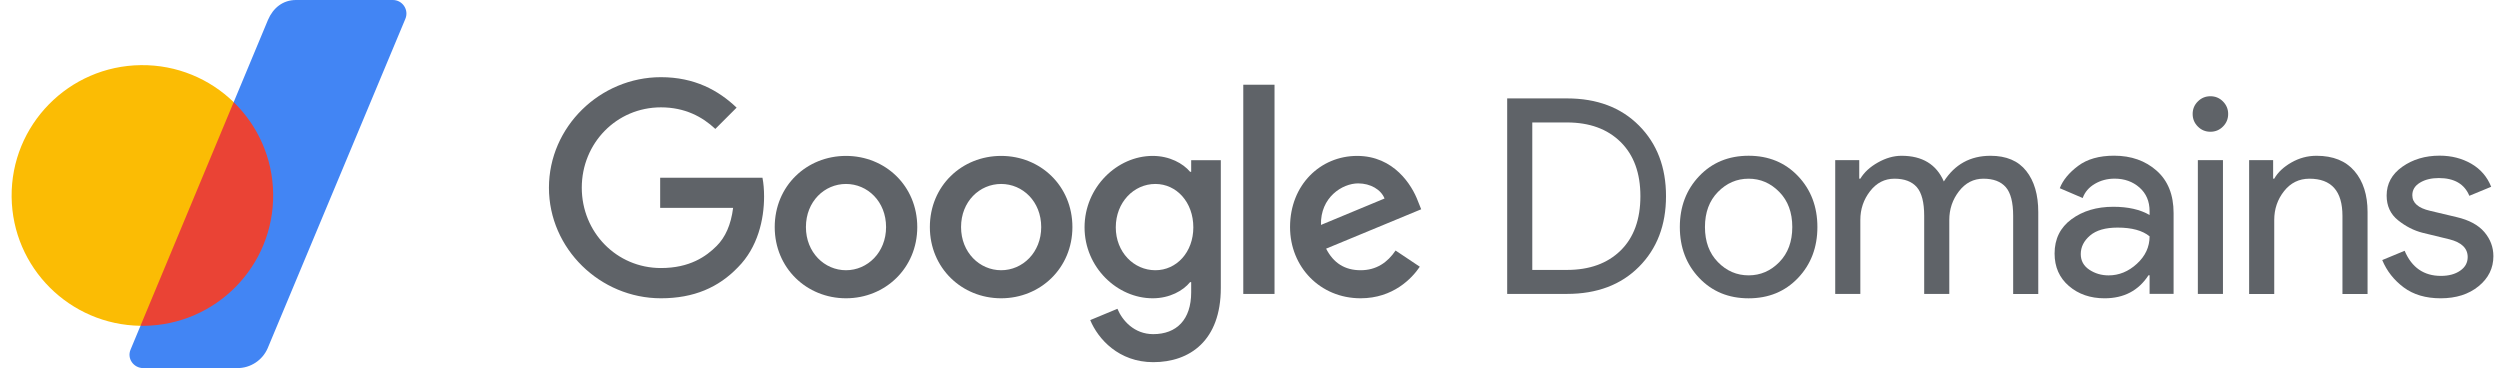
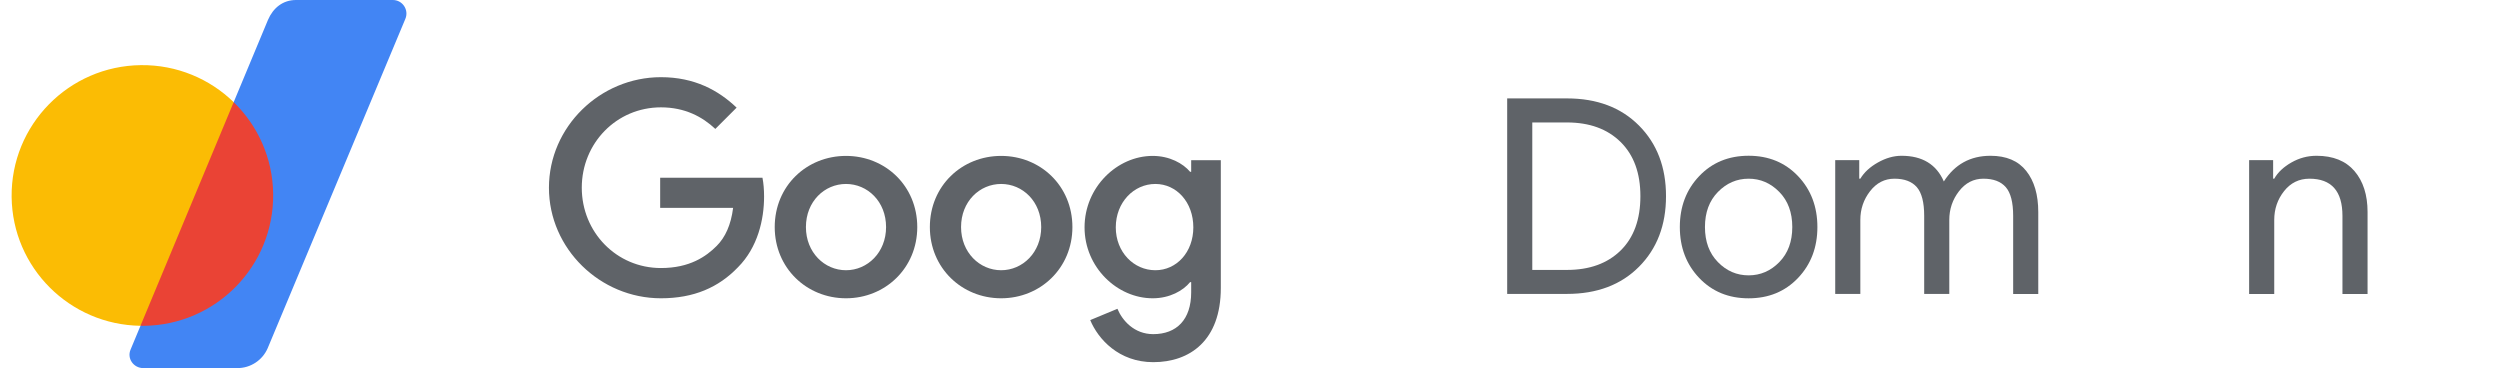
<svg xmlns="http://www.w3.org/2000/svg" width="163" height="24" viewBox="0 0 163 24" fill="none">
  <path d="M98.268 19.165V6.416H102.166C104.122 6.416 105.688 7.006 106.863 8.187C108.038 9.368 108.624 10.902 108.624 12.79C108.624 14.677 108.038 16.212 106.863 17.392C105.688 18.573 104.122 19.163 102.166 19.163H98.268V19.165ZM99.905 17.599H102.166C103.637 17.599 104.802 17.177 105.663 16.335C106.522 15.493 106.954 14.311 106.954 12.791C106.954 11.284 106.524 10.105 105.663 9.257C104.804 8.41 103.637 7.984 102.166 7.984H99.905V17.599Z" fill="#5F6368" />
  <path d="M110.789 11.481C111.631 10.597 112.705 10.155 114.01 10.155C115.314 10.155 116.389 10.598 117.231 11.481C118.072 12.366 118.494 13.473 118.494 14.802C118.494 16.132 118.072 17.239 117.231 18.124C116.389 19.008 115.314 19.45 114.01 19.45C112.705 19.45 111.631 19.008 110.789 18.124C109.947 17.239 109.525 16.132 109.525 14.802C109.525 13.473 109.947 12.366 110.789 11.481ZM112.009 17.09C112.572 17.667 113.24 17.953 114.01 17.953C114.78 17.953 115.448 17.665 116.011 17.09C116.574 16.515 116.857 15.753 116.857 14.802C116.857 13.852 116.574 13.089 116.011 12.515C115.448 11.94 114.78 11.651 114.01 11.651C113.24 11.651 112.572 11.94 112.009 12.515C111.445 13.091 111.163 13.854 111.163 14.802C111.163 15.753 111.445 16.515 112.009 17.09Z" fill="#5F6368" />
  <path d="M119.656 19.165V10.44H121.222V11.651H121.294C121.543 11.235 121.925 10.883 122.441 10.593C122.958 10.302 123.471 10.157 123.98 10.157C125.333 10.157 126.252 10.715 126.738 11.831C127.45 10.717 128.465 10.157 129.781 10.157C130.812 10.157 131.59 10.486 132.111 11.146C132.634 11.804 132.895 12.698 132.895 13.827V19.169H131.258V14.073C131.258 13.194 131.097 12.571 130.778 12.203C130.456 11.835 129.97 11.651 129.318 11.651C128.678 11.651 128.147 11.924 127.725 12.47C127.303 13.016 127.094 13.639 127.094 14.34V19.165H125.457V14.073C125.457 13.194 125.296 12.571 124.977 12.203C124.656 11.835 124.17 11.651 123.518 11.651C122.877 11.651 122.347 11.924 121.925 12.47C121.503 13.016 121.294 13.639 121.294 14.34V19.165H119.656Z" fill="#5F6368" />
-   <path d="M137.216 19.449C136.291 19.449 135.517 19.182 134.894 18.648C134.271 18.114 133.959 17.407 133.959 16.529C133.959 15.579 134.327 14.835 135.062 14.293C135.798 13.753 136.705 13.482 137.785 13.482C138.745 13.482 139.535 13.66 140.153 14.017V13.767C140.153 13.126 139.932 12.613 139.494 12.226C139.055 11.841 138.515 11.648 137.874 11.648C137.4 11.648 136.971 11.76 136.584 11.986C136.198 12.213 135.933 12.52 135.792 12.911L134.298 12.271C134.499 11.748 134.896 11.264 135.49 10.819C136.082 10.374 136.866 10.151 137.84 10.151C138.954 10.151 139.88 10.479 140.615 11.131C141.351 11.783 141.718 12.704 141.718 13.891V19.161H140.153V17.949H140.081C139.429 18.952 138.474 19.449 137.216 19.449ZM137.483 17.955C138.159 17.955 138.774 17.704 139.326 17.198C139.878 16.693 140.153 16.097 140.153 15.408C139.69 15.029 138.995 14.839 138.07 14.839C137.274 14.839 136.676 15.011 136.272 15.356C135.869 15.7 135.666 16.103 135.666 16.567C135.666 16.995 135.85 17.334 136.218 17.582C136.587 17.829 137.009 17.955 137.483 17.955Z" fill="#5F6368" />
-   <path d="M144.937 8.251C144.713 8.477 144.44 8.59 144.118 8.59C143.797 8.59 143.524 8.477 143.3 8.251C143.075 8.027 142.961 7.752 142.961 7.432C142.961 7.111 143.073 6.838 143.3 6.614C143.524 6.389 143.797 6.275 144.118 6.275C144.44 6.275 144.711 6.387 144.937 6.614C145.162 6.84 145.276 7.113 145.276 7.432C145.276 7.752 145.164 8.025 144.937 8.251ZM144.937 19.165H143.3V10.44H144.937V19.165Z" fill="#5F6368" />
  <path d="M148.208 10.44V11.651H148.28C148.516 11.235 148.892 10.883 149.401 10.593C149.912 10.302 150.455 10.157 151.038 10.157C152.118 10.157 152.943 10.49 153.512 11.154C154.081 11.82 154.365 12.71 154.365 13.825V19.167H152.728V14.073C152.728 12.459 152.01 11.651 150.575 11.651C149.9 11.651 149.348 11.922 148.921 12.462C148.493 13.002 148.28 13.63 148.28 14.342V19.167H146.643V10.44H148.208Z" fill="#5F6368" />
-   <path d="M159.131 19.449C158.158 19.449 157.355 19.211 156.72 18.737C156.085 18.263 155.618 17.669 155.322 16.956L156.782 16.351C157.244 17.442 158.034 17.988 159.149 17.988C159.658 17.988 160.076 17.876 160.403 17.649C160.73 17.425 160.893 17.127 160.893 16.759C160.893 16.19 160.496 15.803 159.7 15.602L157.939 15.174C157.382 15.031 156.853 14.762 156.356 14.363C155.858 13.966 155.609 13.428 155.609 12.751C155.609 11.978 155.949 11.353 156.633 10.871C157.314 10.391 158.125 10.149 159.062 10.149C159.832 10.149 160.521 10.325 161.127 10.674C161.733 11.024 162.164 11.525 162.425 12.178L161.001 12.766C160.682 11.994 160.016 11.609 159.007 11.609C158.522 11.609 158.111 11.709 157.78 11.911C157.447 12.112 157.283 12.385 157.283 12.729C157.283 13.229 157.668 13.566 158.44 13.744L160.167 14.154C160.985 14.344 161.589 14.671 161.982 15.133C162.373 15.596 162.569 16.118 162.569 16.701C162.569 17.485 162.247 18.137 161.607 18.66C160.962 19.188 160.138 19.449 159.131 19.449Z" fill="#5F6368" />
  <path d="M43.094 19.448C39.126 19.448 35.791 16.213 35.791 12.24C35.791 8.266 39.126 5.032 43.094 5.032C45.288 5.032 46.85 5.894 48.027 7.018L46.639 8.406C45.797 7.614 44.656 6.999 43.094 6.999C40.196 6.999 37.932 9.337 37.932 12.238C37.932 15.139 40.196 17.476 43.094 17.476C44.973 17.476 46.043 16.721 46.728 16.034C47.29 15.47 47.659 14.663 47.799 13.554H43.043V11.59H49.713C49.783 11.942 49.818 12.364 49.818 12.821C49.818 14.297 49.413 16.126 48.114 17.427C46.85 18.743 45.236 19.448 43.094 19.448Z" fill="#5F6368" />
  <path d="M59.806 14.806C59.806 17.479 57.719 19.448 55.159 19.448C52.598 19.448 50.512 17.479 50.512 14.806C50.512 12.116 52.598 10.165 55.159 10.165C57.719 10.165 59.806 12.116 59.806 14.806ZM57.772 14.806C57.772 13.136 56.562 11.994 55.159 11.994C53.756 11.994 52.546 13.136 52.546 14.806C52.546 16.459 53.756 17.619 55.159 17.619C56.562 17.619 57.772 16.457 57.772 14.806Z" fill="#5F6368" />
  <path d="M69.921 14.806C69.921 17.479 67.835 19.448 65.274 19.448C62.713 19.448 60.627 17.477 60.627 14.806C60.627 12.116 62.713 10.165 65.274 10.165C67.835 10.165 69.921 12.116 69.921 14.806ZM67.887 14.806C67.887 13.136 66.677 11.994 65.274 11.994C63.871 11.994 62.661 13.136 62.661 14.806C62.661 16.459 63.871 17.619 65.274 17.619C66.677 17.619 67.887 16.457 67.887 14.806Z" fill="#5F6368" />
  <path d="M79.597 10.446V18.778C79.597 22.206 77.578 23.613 75.19 23.613C72.943 23.613 71.592 22.101 71.083 20.87L72.856 20.133C73.171 20.89 73.943 21.786 75.19 21.786C76.717 21.786 77.665 20.837 77.665 19.061V18.393H77.596C77.139 18.956 76.262 19.448 75.155 19.448C72.838 19.448 70.713 17.427 70.713 14.824C70.713 12.205 72.838 10.165 75.155 10.165C76.26 10.165 77.139 10.657 77.596 11.203H77.665V10.446H79.597ZM77.805 14.824C77.805 13.188 76.717 11.994 75.329 11.994C73.924 11.994 72.749 13.19 72.749 14.824C72.749 16.442 73.926 17.619 75.329 17.619C76.717 17.619 77.805 16.44 77.805 14.824Z" fill="#5F6368" />
-   <path d="M83.099 5.524V19.165H81.062V5.524H83.099Z" fill="#5F6368" />
-   <path d="M90.992 16.335L92.571 17.39C92.062 18.147 90.833 19.448 88.71 19.448C86.076 19.448 84.111 17.408 84.111 14.806C84.111 12.046 86.095 10.165 88.484 10.165C90.889 10.165 92.064 12.081 92.451 13.119L92.662 13.645L86.463 16.212C86.937 17.142 87.675 17.619 88.71 17.619C89.746 17.619 90.466 17.11 90.992 16.335ZM86.128 14.665L90.272 12.943C90.044 12.362 89.358 11.957 88.551 11.957C87.516 11.957 86.076 12.873 86.128 14.665Z" fill="#5F6368" />
  <path d="M25.612 0C26.249 0 26.678 0.65 26.427 1.235L17.452 22.705C17.111 23.491 16.335 24 15.478 24H9.344C8.707 24 8.262 23.371 8.516 22.787L9.218 21.101L10.751 12.149L15.205 6.735L17.473 1.295C17.812 0.509 18.447 0 19.304 0H25.612Z" fill="#4285F4" />
  <path d="M15.236 6.66C13.676 5.145 11.539 4.221 9.189 4.247C4.482 4.299 0.706 8.147 0.758 12.84C0.809 17.46 4.55 21.176 9.158 21.242C9.18 21.184 13.281 14.747 13.281 14.747C13.281 14.747 15.236 6.664 15.236 6.66Z" fill="#FBBC04" />
  <path d="M15.236 6.66C15.236 6.66 9.152 21.244 9.158 21.244C9.232 21.246 9.305 21.246 9.379 21.244C14.088 21.192 17.862 17.346 17.81 12.65C17.785 10.301 16.801 8.183 15.236 6.66Z" fill="#EA4335" />
</svg>